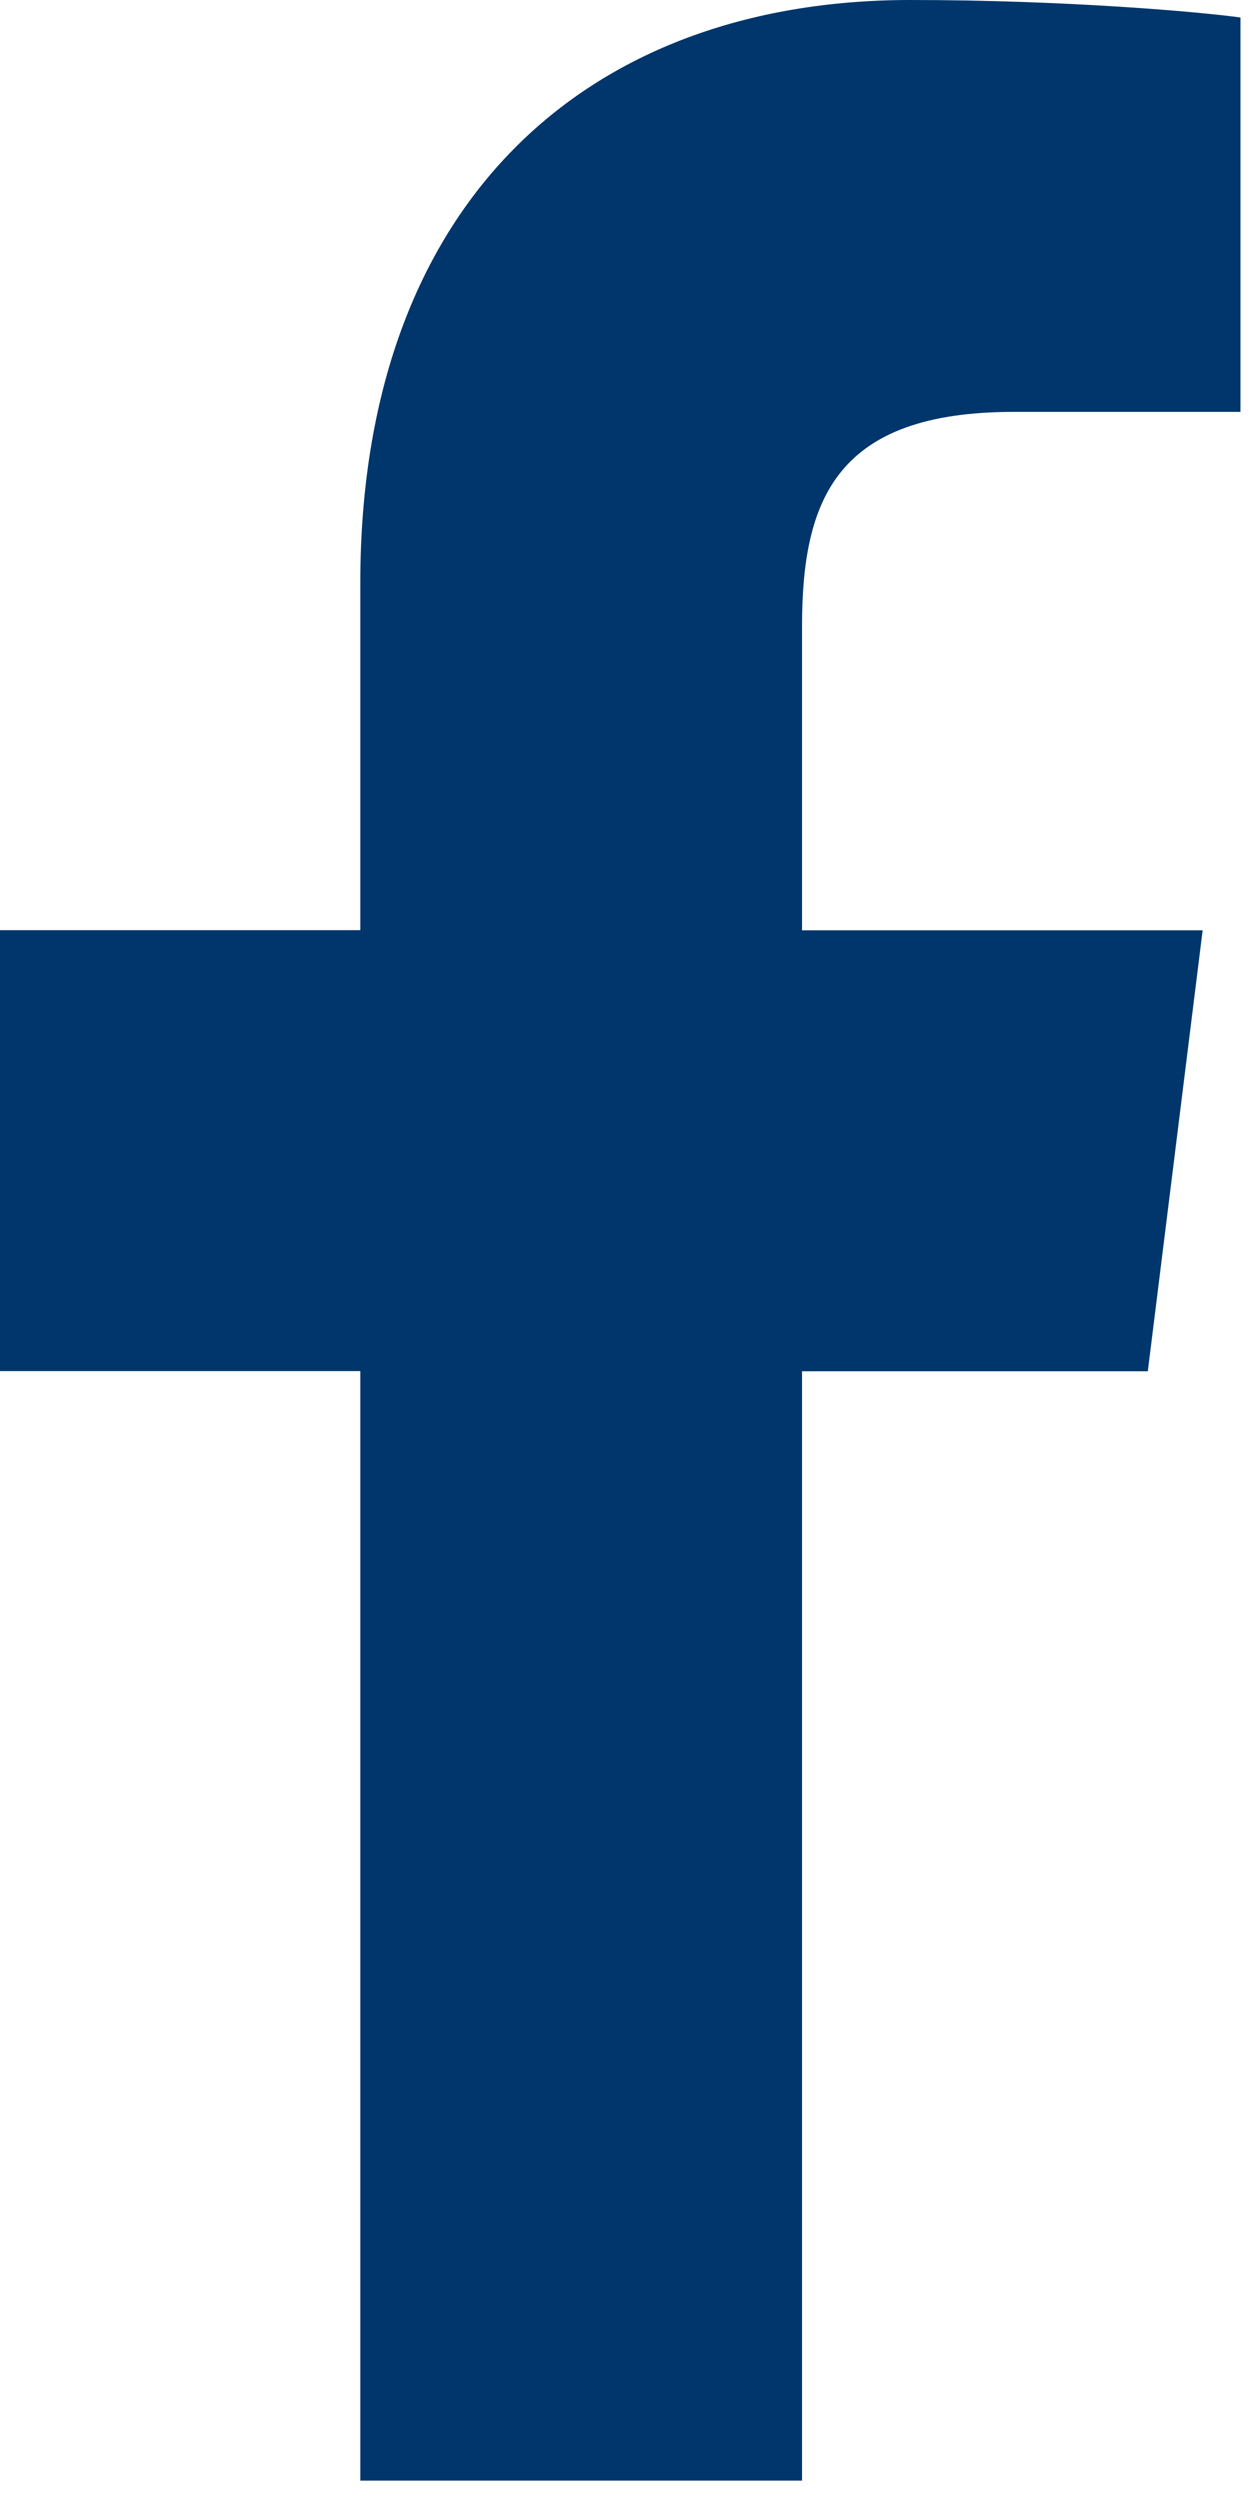
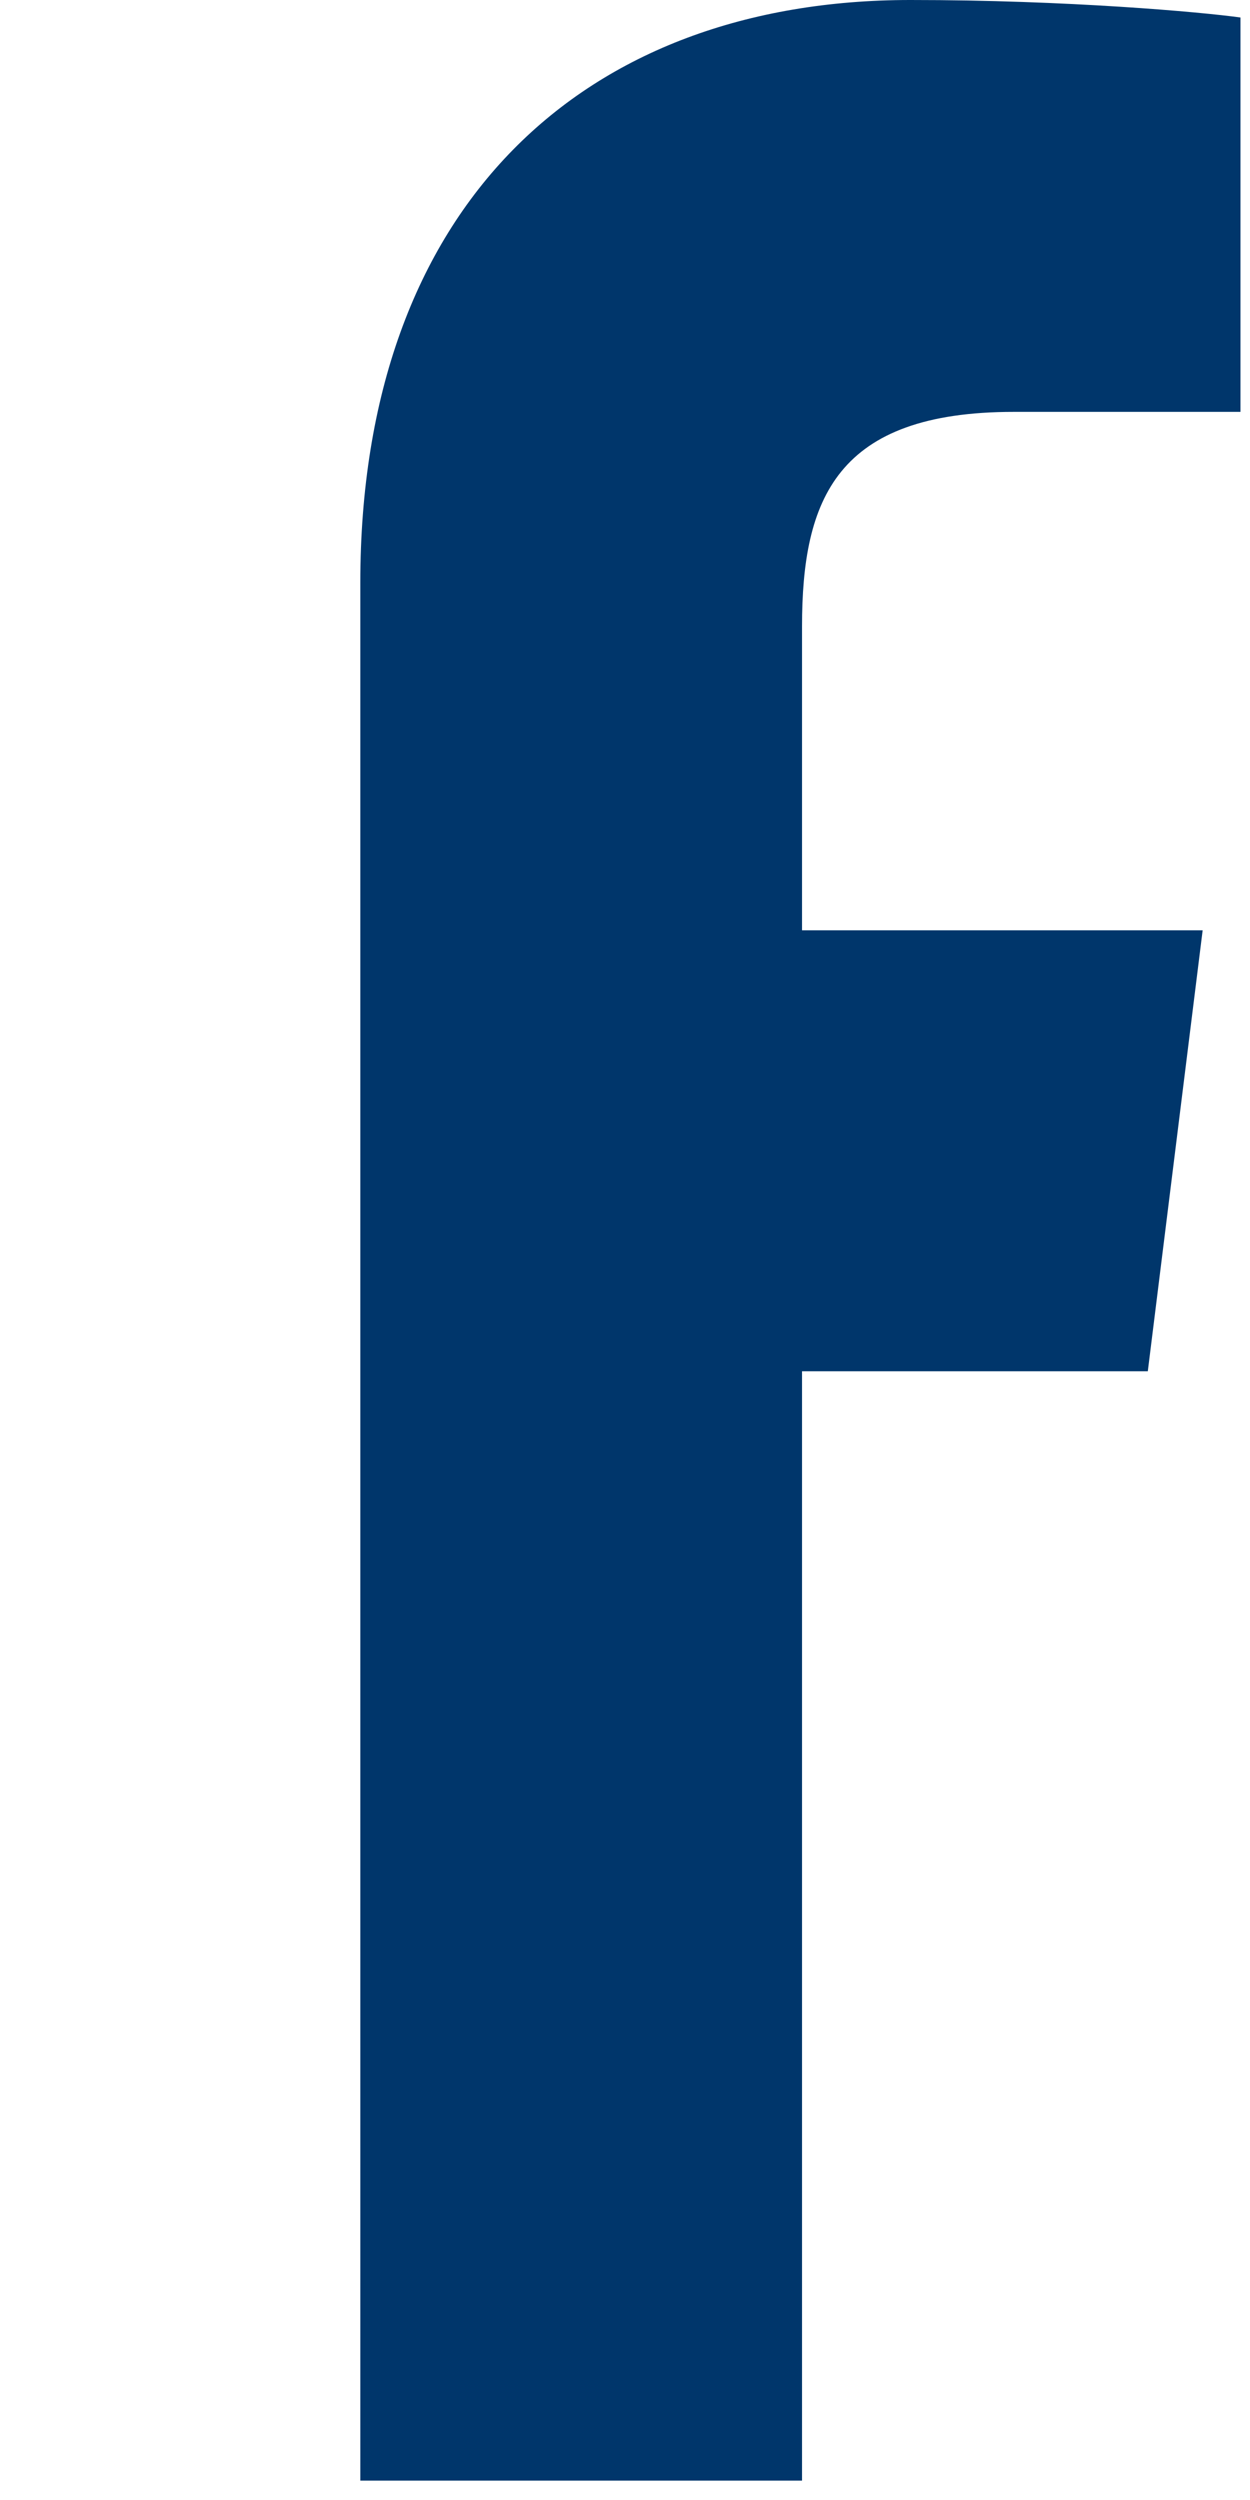
<svg xmlns="http://www.w3.org/2000/svg" width="8" height="16" viewBox="0 0 8 16" fill="none">
-   <path d="M6.489 2.636H7.939V0.112C7.689 0.077 6.829 0 5.827 0C3.737 0 2.306 1.314 2.306 3.73V5.953H0V8.775H2.306V15.876H5.133V8.776H7.346L7.697 5.954H5.133V4.01C5.133 3.194 5.353 2.636 6.489 2.636Z" fill="#00366B" />
+   <path d="M6.489 2.636H7.939V0.112C7.689 0.077 6.829 0 5.827 0C3.737 0 2.306 1.314 2.306 3.73V5.953H0H2.306V15.876H5.133V8.776H7.346L7.697 5.954H5.133V4.01C5.133 3.194 5.353 2.636 6.489 2.636Z" fill="#00366B" />
</svg>